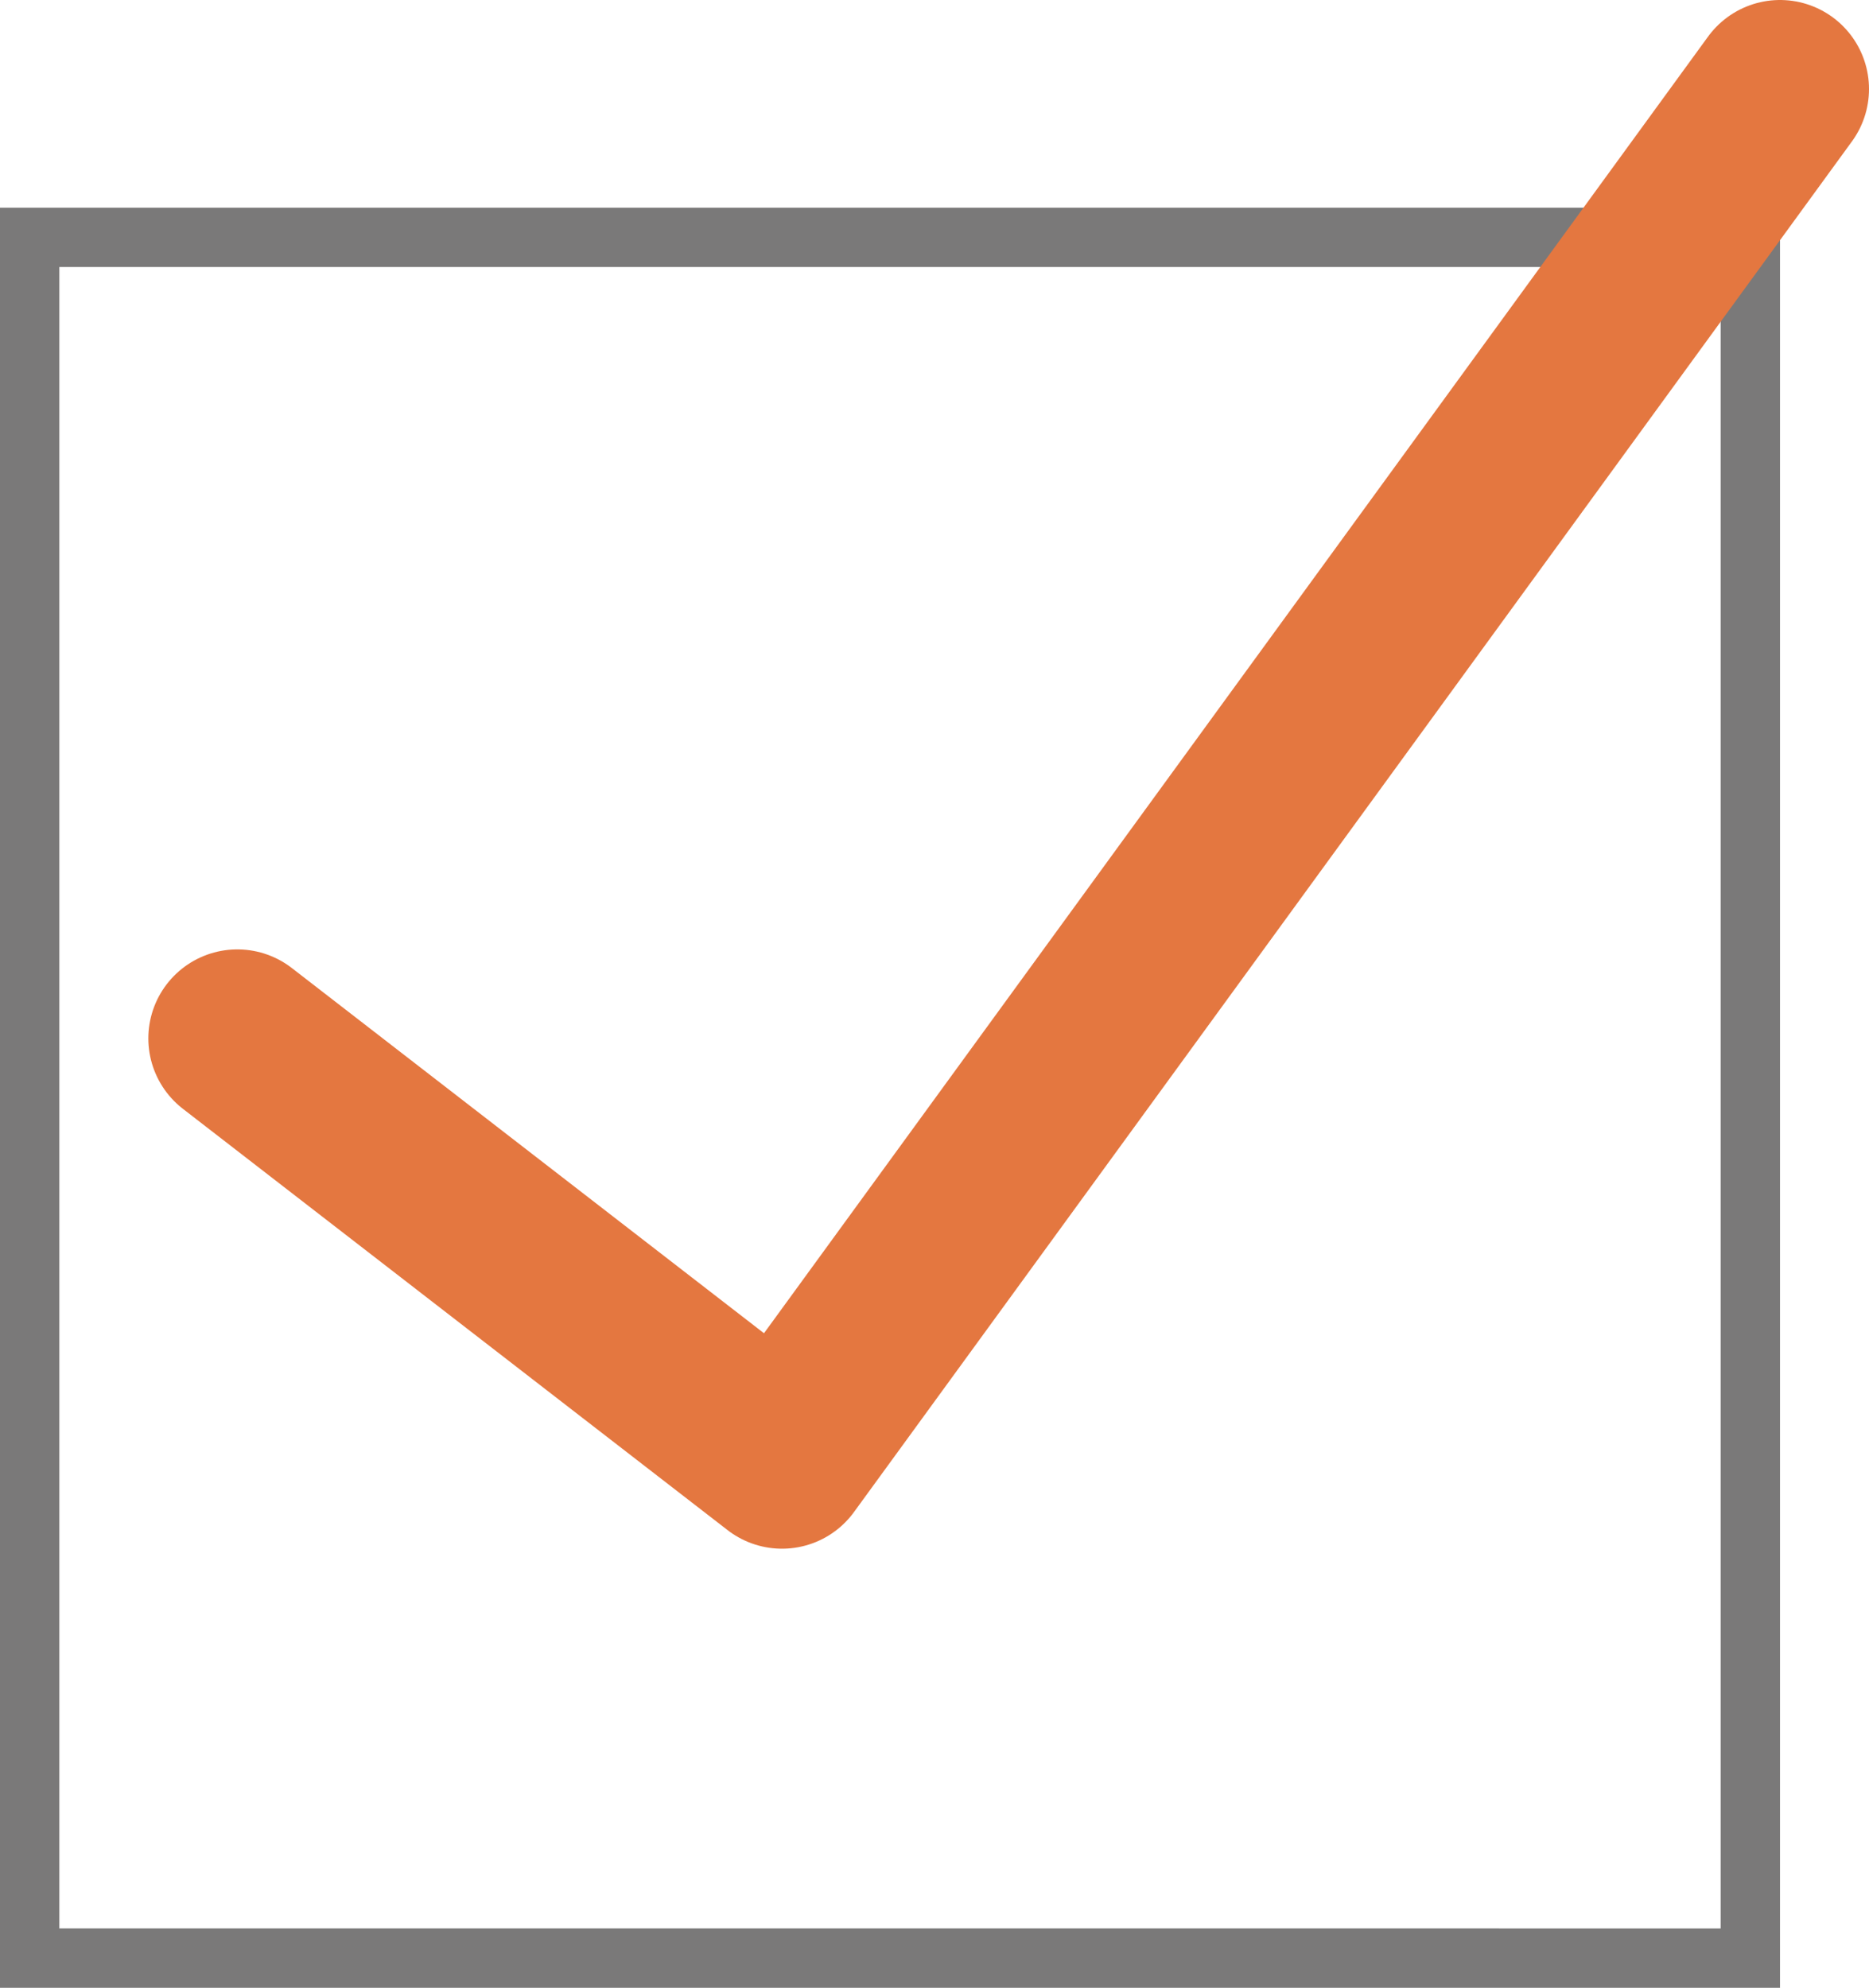
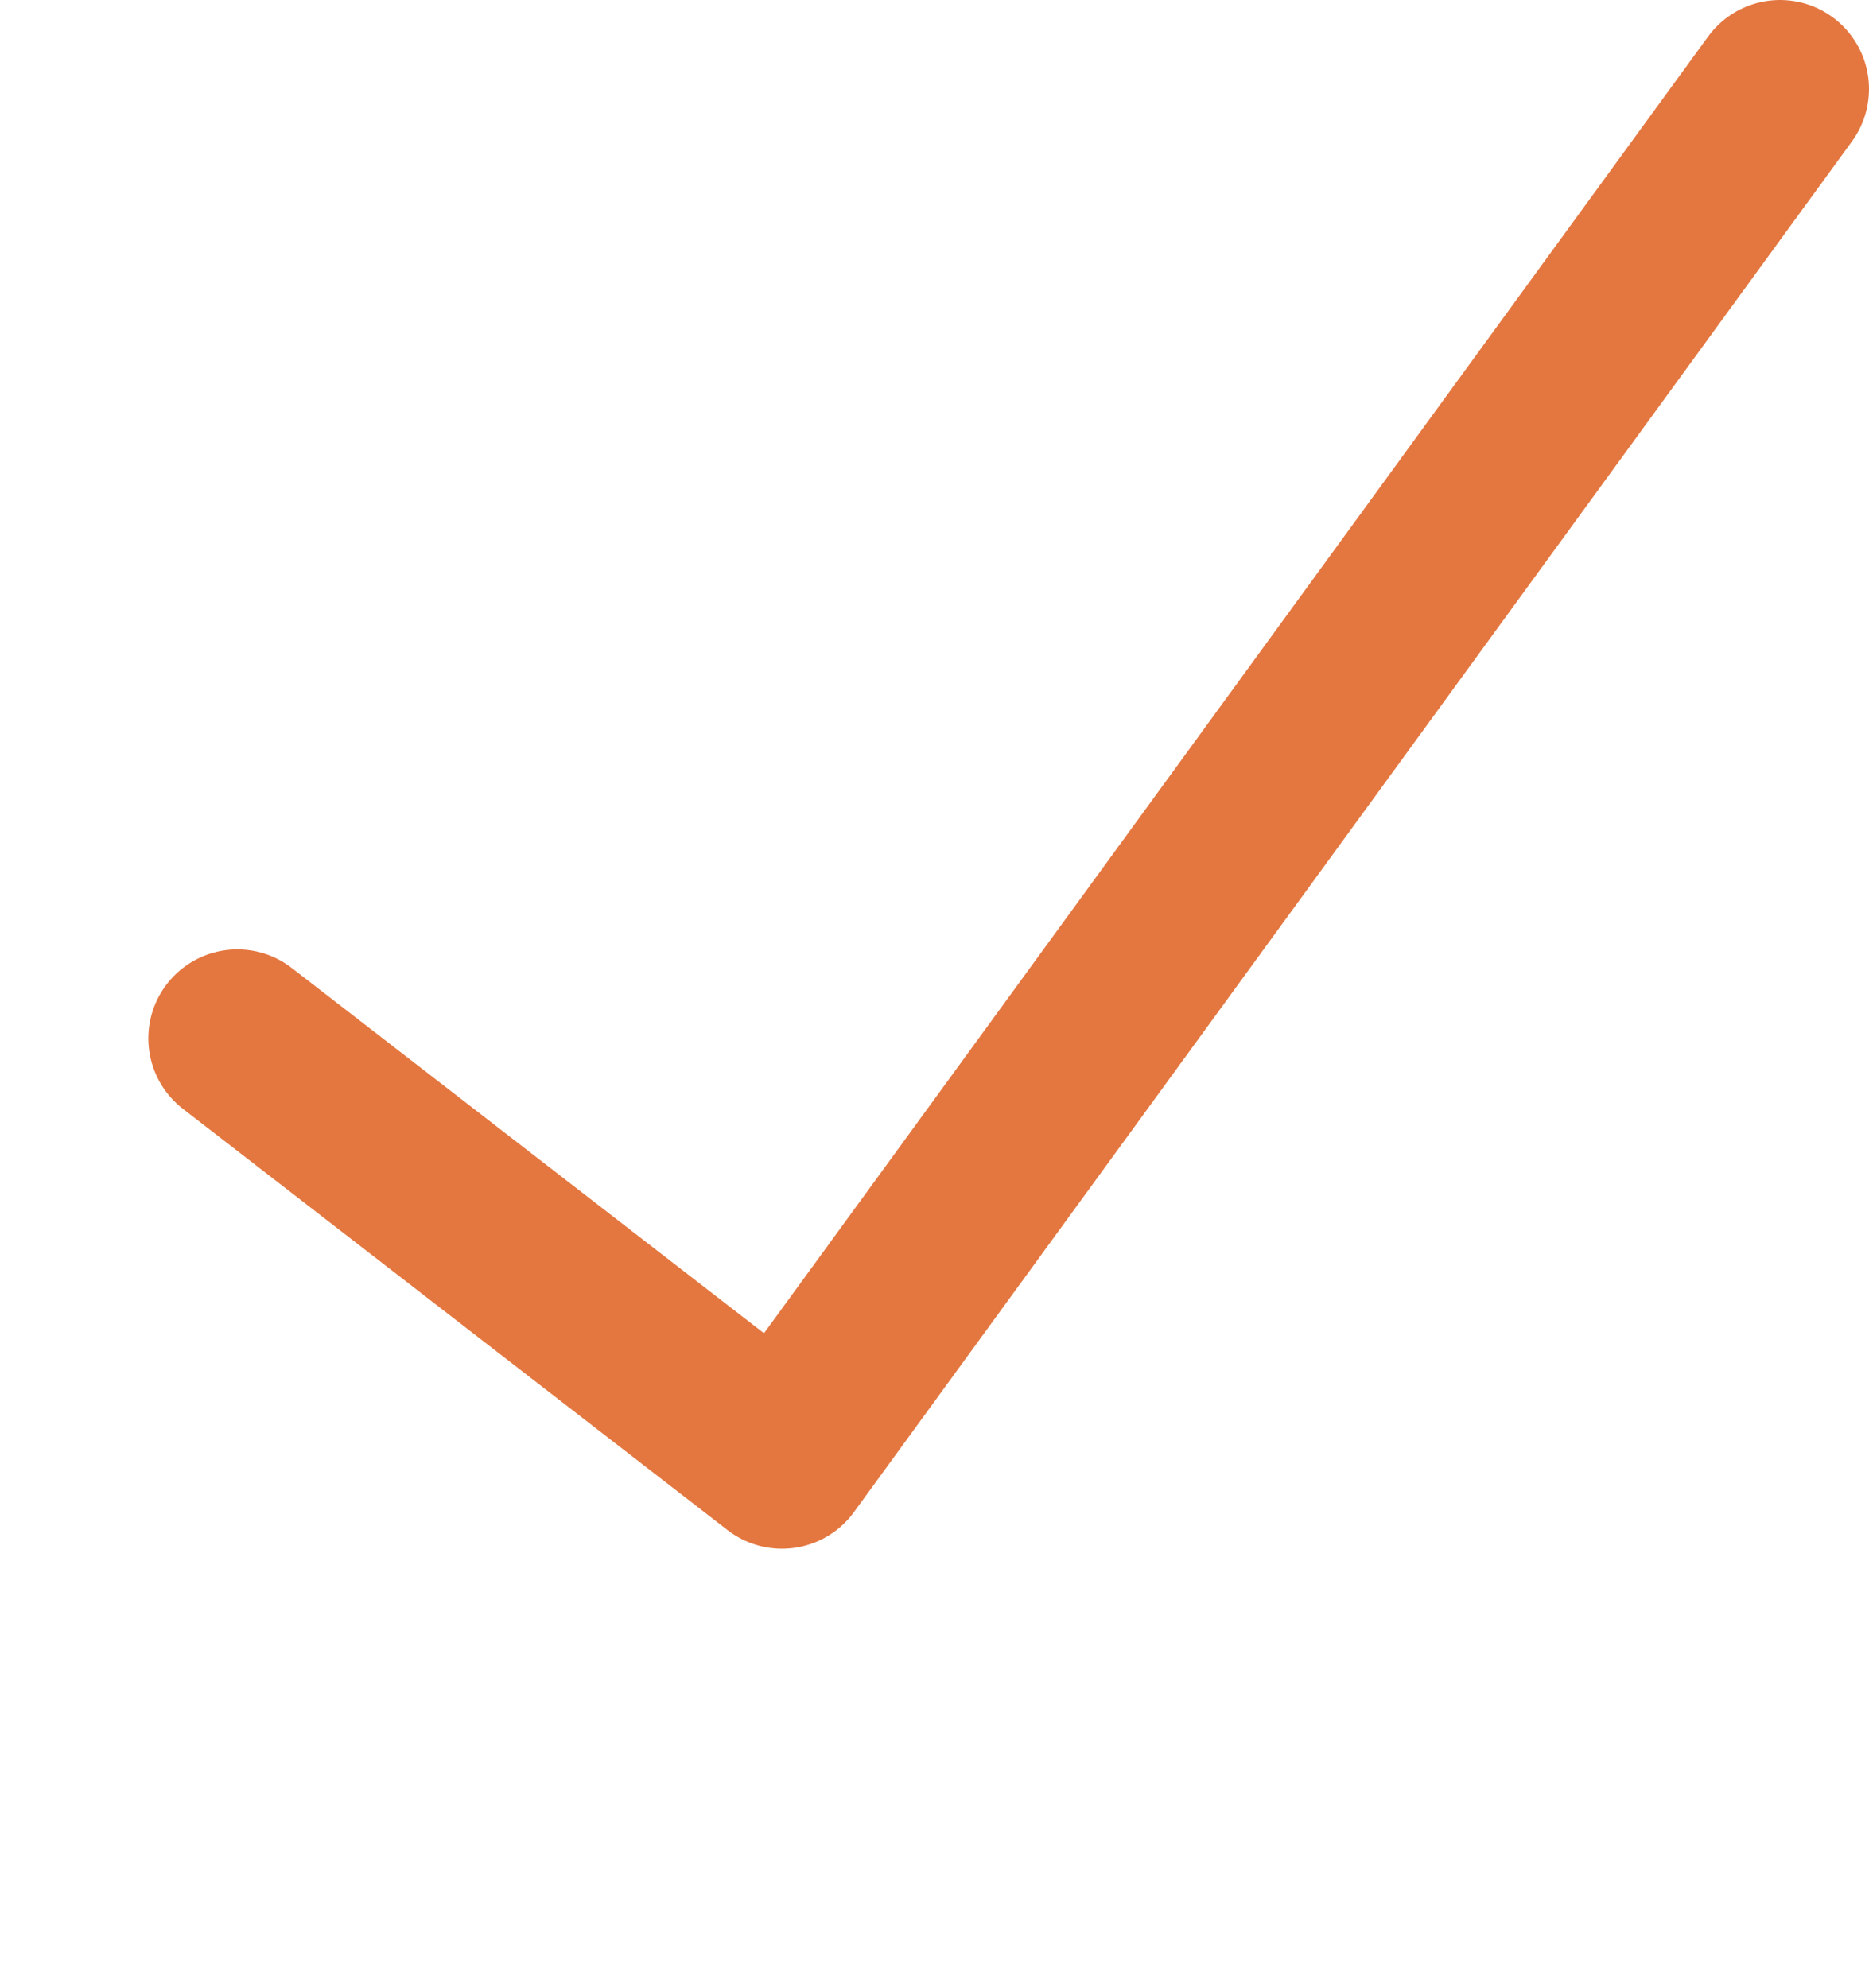
<svg xmlns="http://www.w3.org/2000/svg" viewBox="0 0 31.5 33.5">
  <defs>
    <style>.cls-1{fill:#7a7979;}.cls-2{fill:none;stroke:#e47740;stroke-linecap:round;stroke-linejoin:round;stroke-width:3px;}</style>
  </defs>
  <g id="レイヤー_2" data-name="レイヤー 2">
    <g id="デザイン">
-       <path class="cls-1" d="M29,4.5v28H1V4.5H29m1-1H0v30H30V3.5Z" />
      <polyline class="cls-2" points="4 17.5 13.18 24.6 30 1.5" />
    </g>
  </g>
</svg>